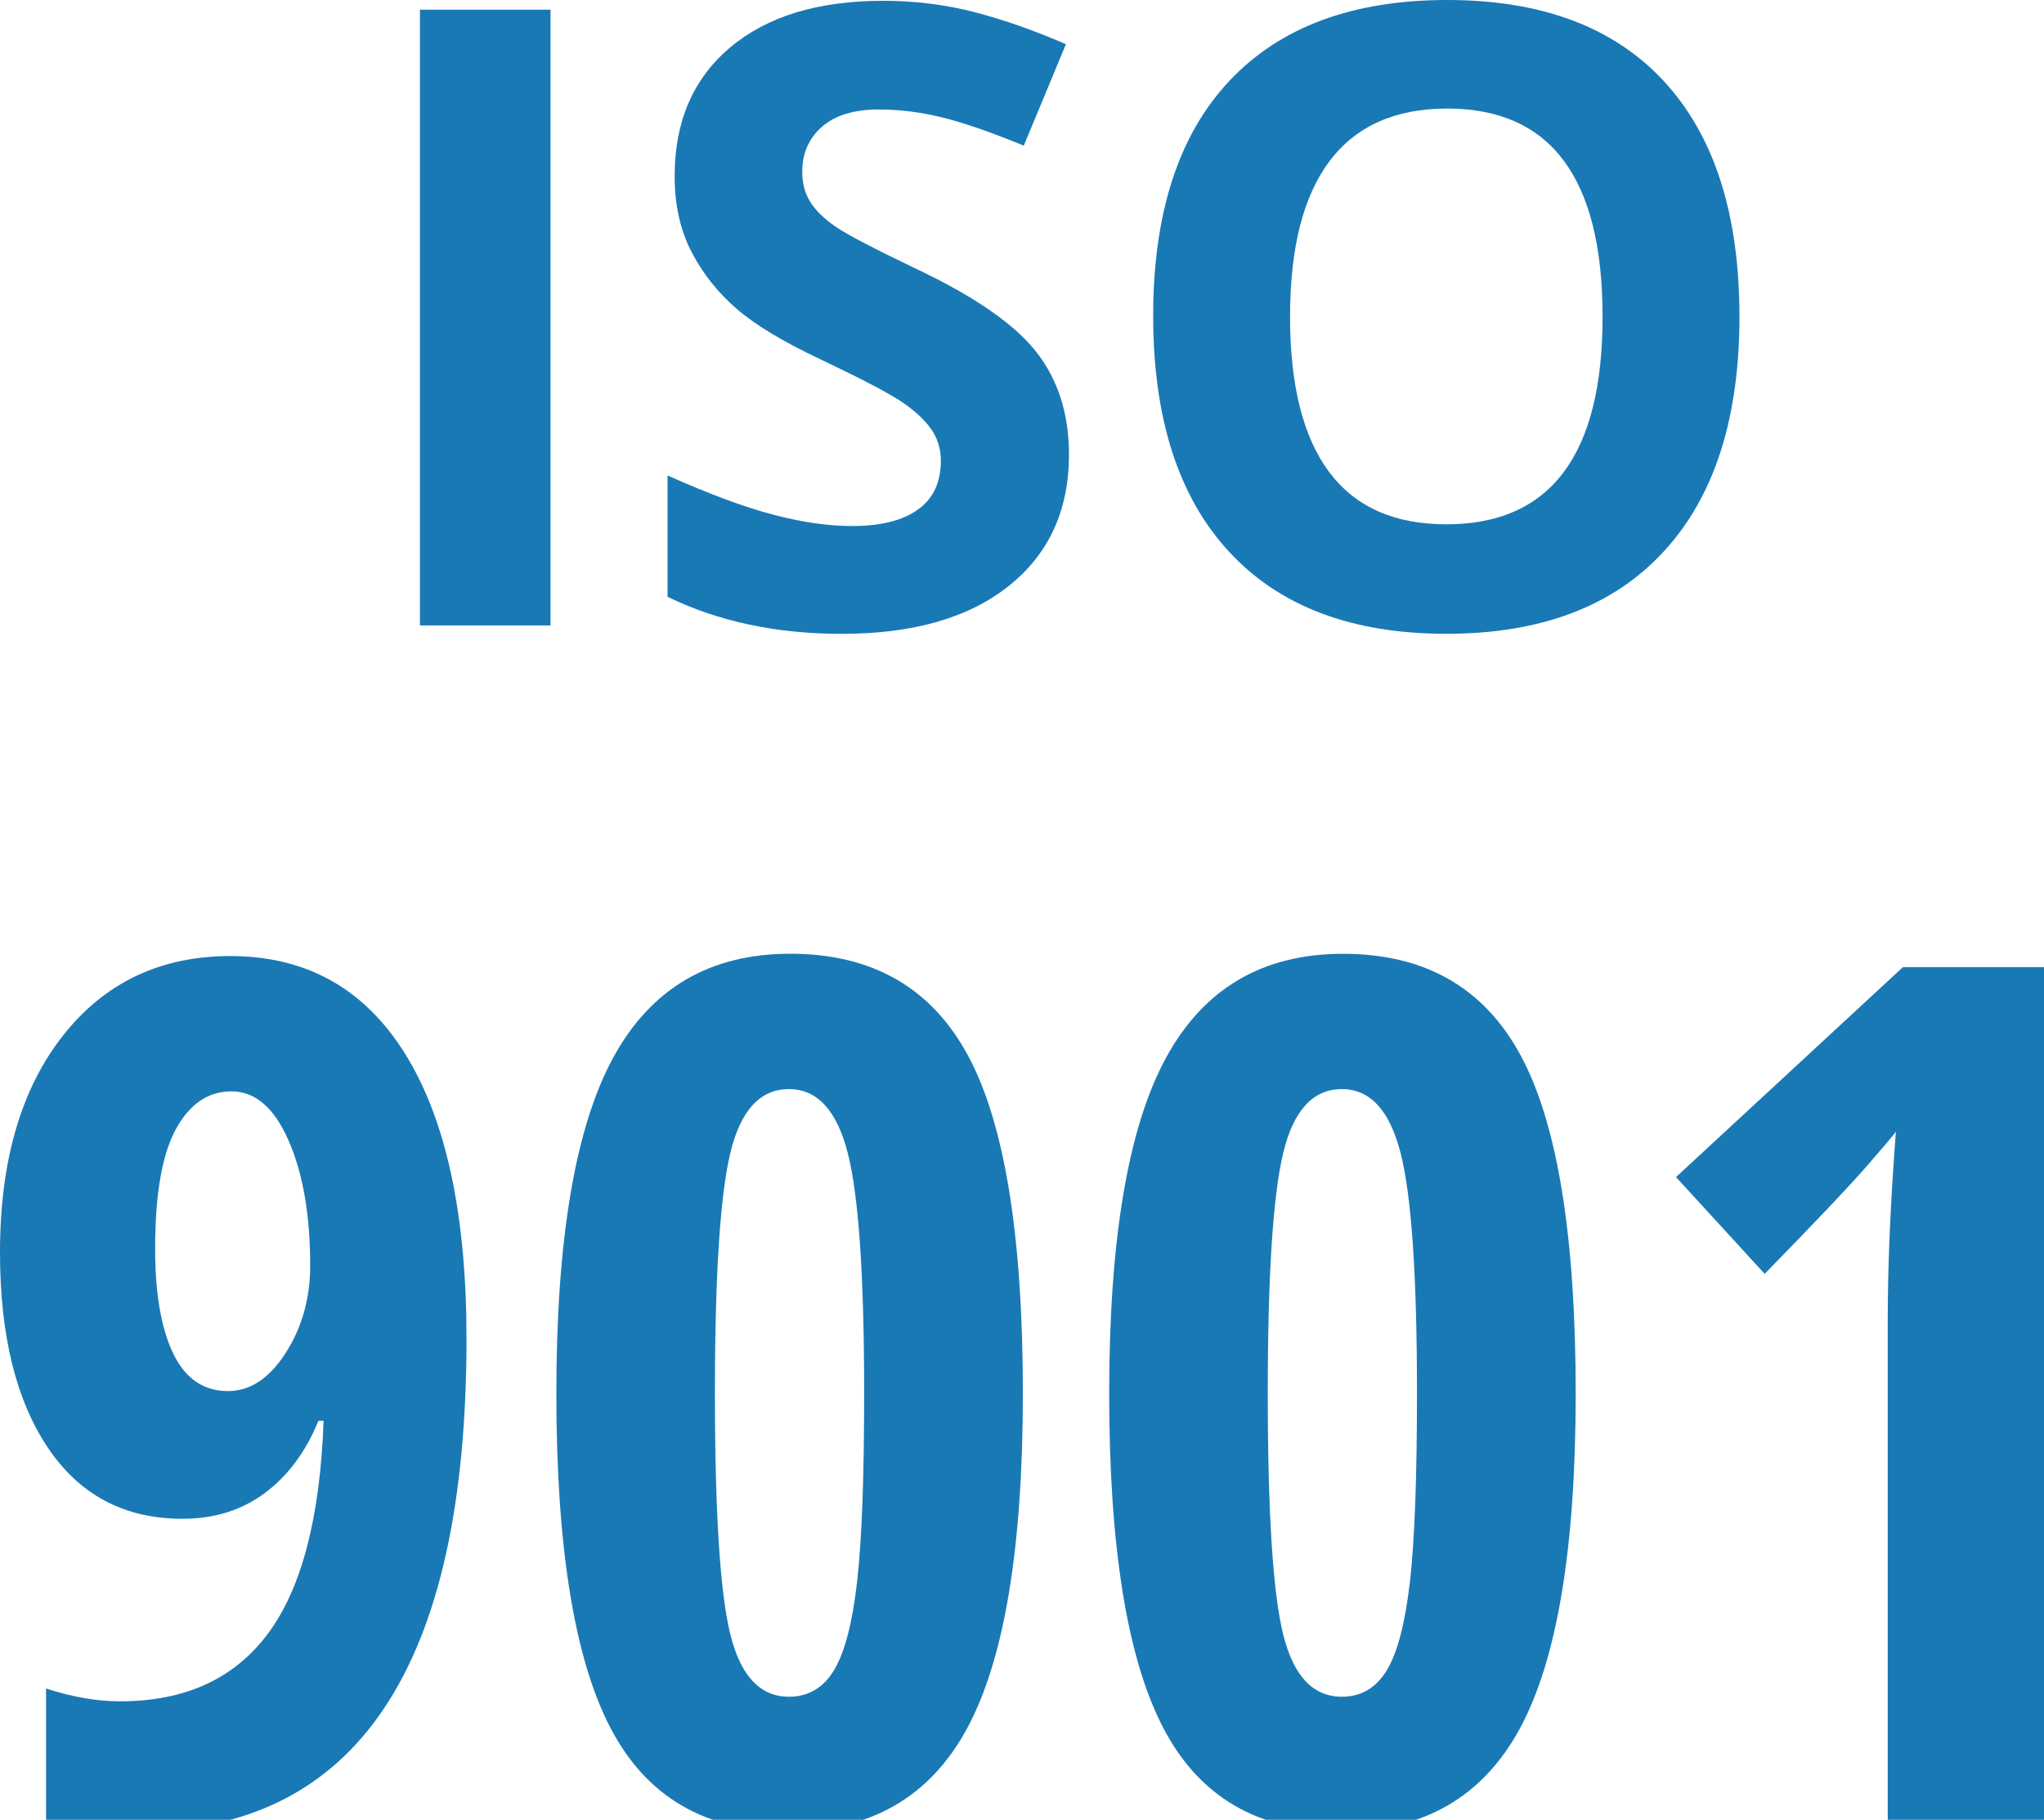
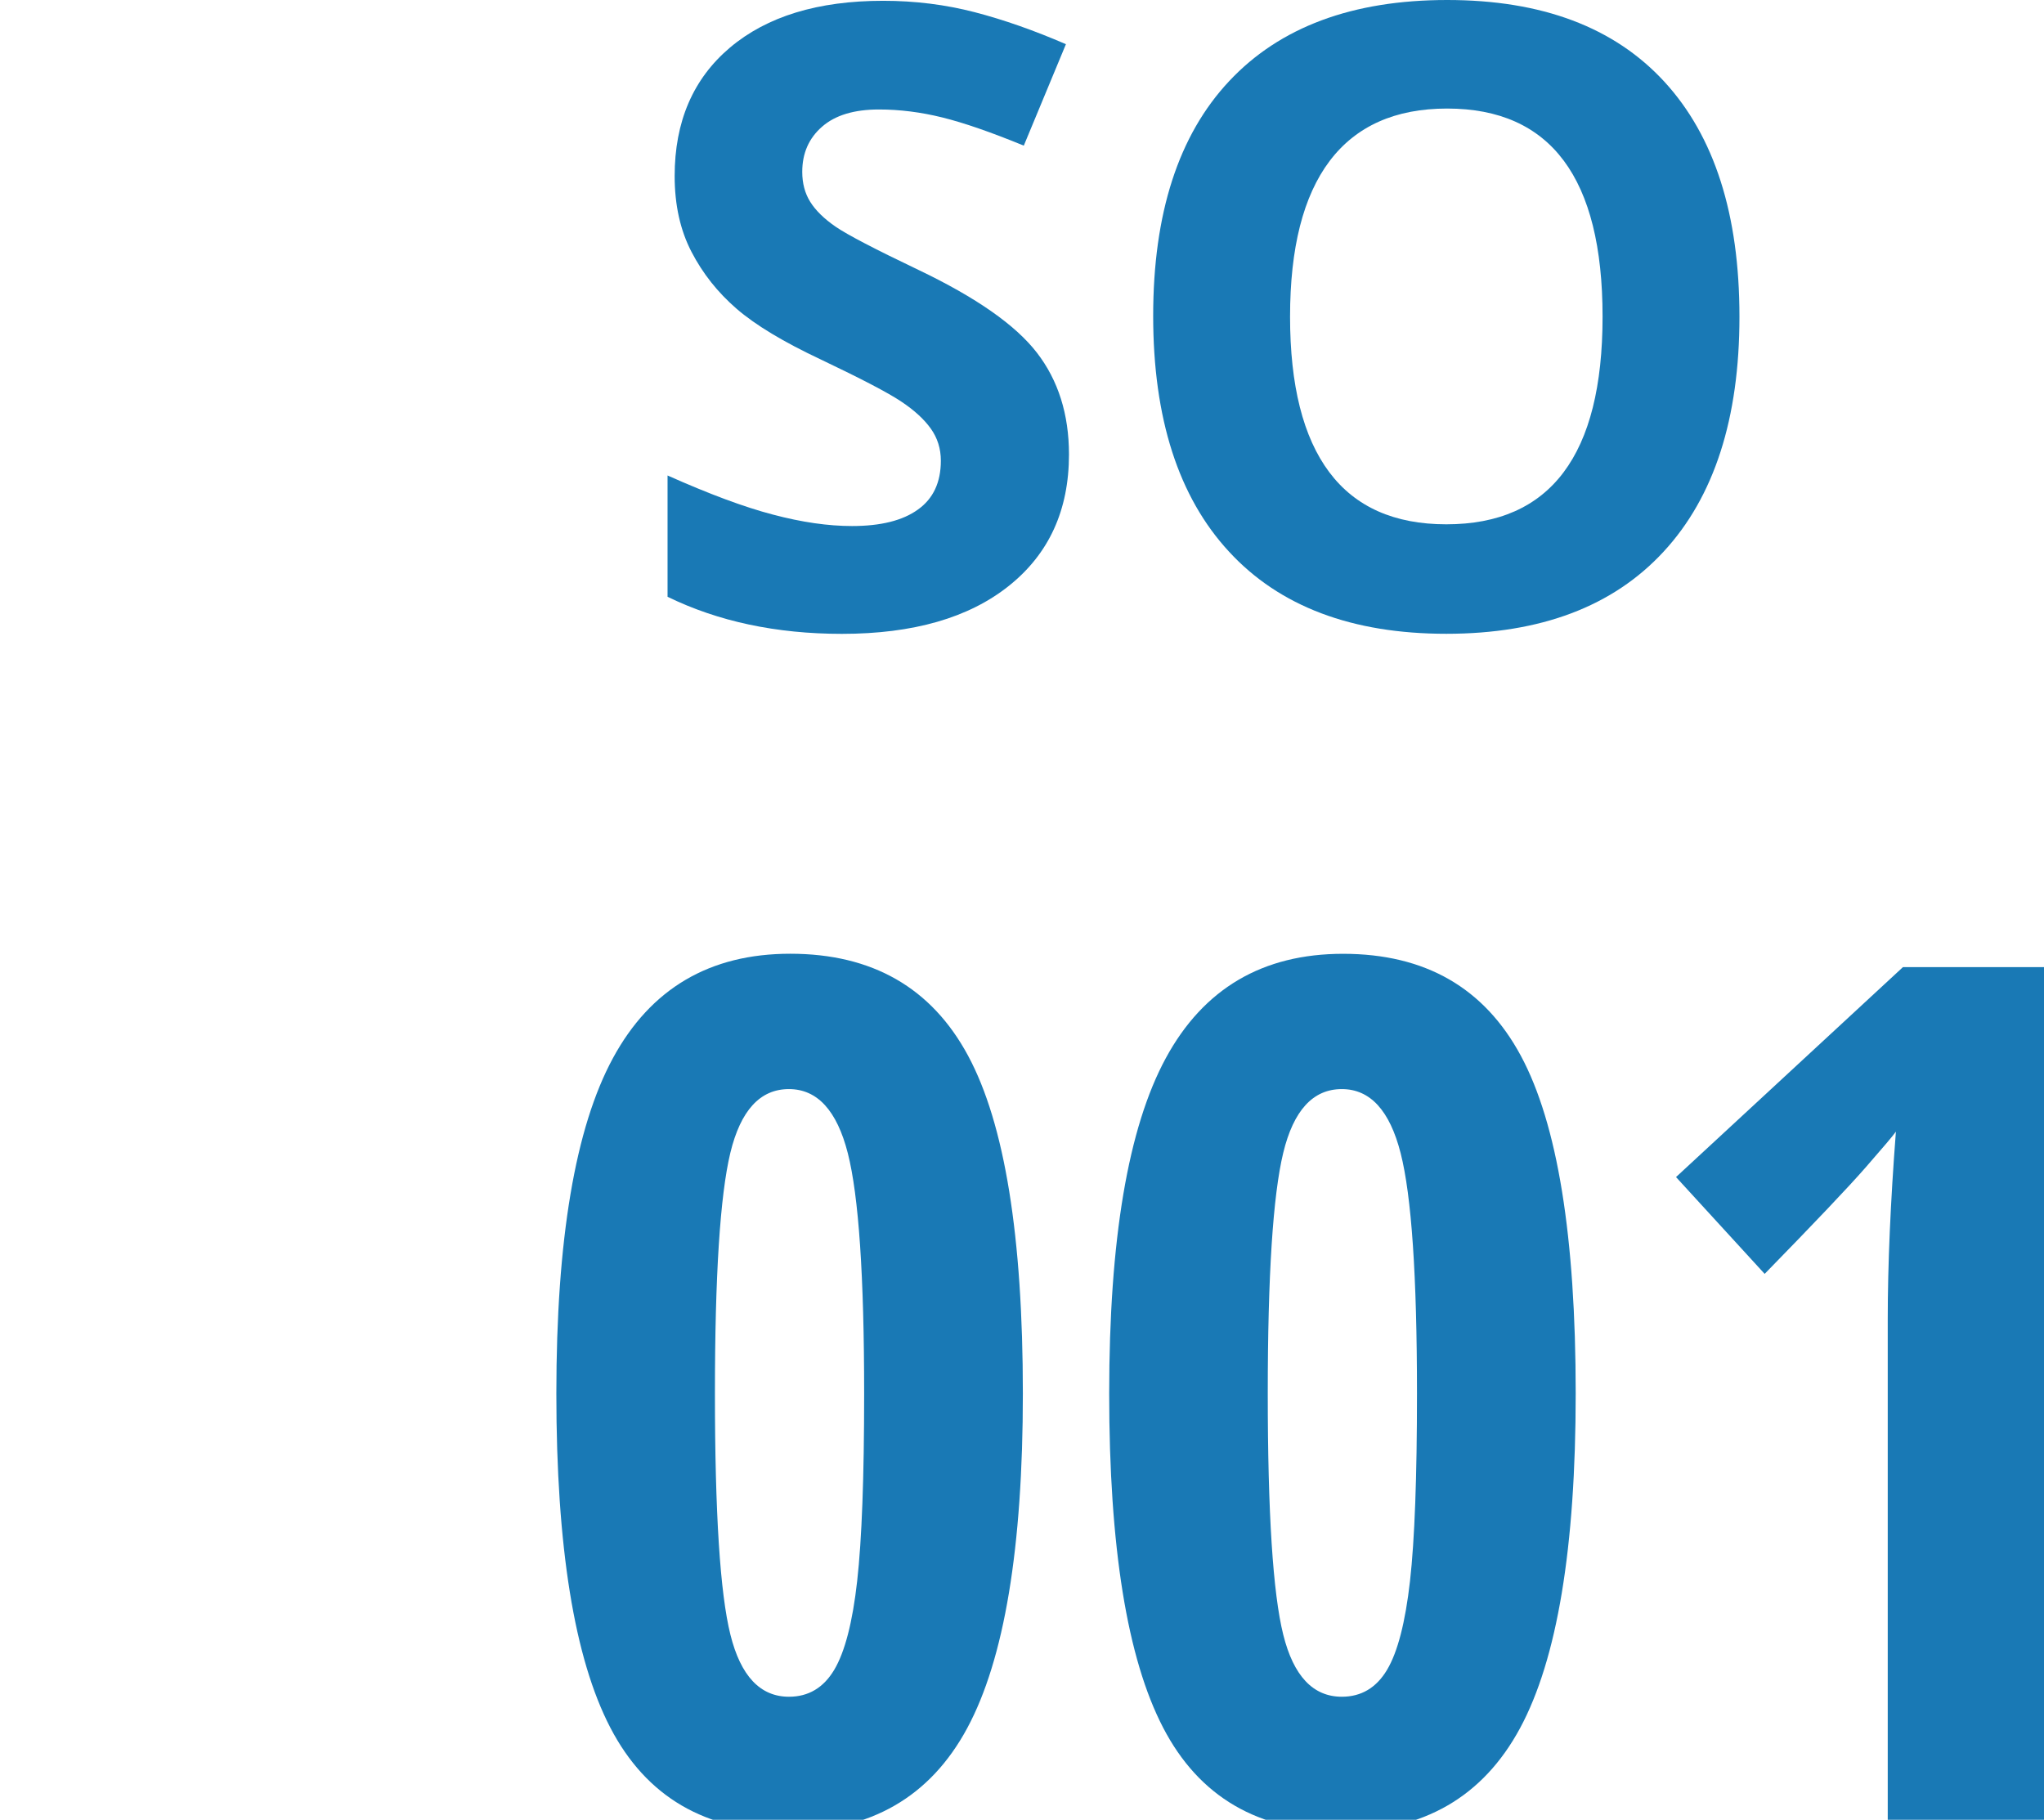
<svg xmlns="http://www.w3.org/2000/svg" version="1.1" id="Calque_1" x="0px" y="0px" width="30.806px" height="27.426px" viewBox="0 0 30.806 27.426" enable-background="new 0 0 30.806 27.426" xml:space="preserve">
  <g>
    <g>
-       <path fill="#1979B5" d="M6.329,9.426v-9.28h1.968v9.28H6.329z" />
+       <path fill="#1979B5" d="M6.329,9.426v-9.28h1.968H6.329z" />
      <path fill="#1979B5" d="M16.111,6.849c0,0.838-0.301,1.498-0.905,1.98c-0.603,0.482-1.442,0.724-2.517,0.724    c-0.99,0-1.866-0.187-2.628-0.559V7.166c0.626,0.279,1.156,0.477,1.59,0.59c0.434,0.115,0.831,0.172,1.19,0.172    c0.432,0,0.763-0.082,0.993-0.248c0.231-0.164,0.346-0.41,0.346-0.736c0-0.182-0.051-0.344-0.152-0.485s-0.25-0.278-0.448-0.409    c-0.196-0.131-0.598-0.341-1.203-0.629c-0.567-0.266-0.992-0.522-1.276-0.768s-0.51-0.531-0.679-0.857    c-0.169-0.325-0.254-0.706-0.254-1.143c0-0.82,0.278-1.466,0.834-1.936c0.557-0.47,1.326-0.705,2.308-0.705    c0.482,0,0.942,0.058,1.381,0.172c0.438,0.114,0.896,0.275,1.374,0.482l-0.635,1.529c-0.495-0.203-0.904-0.345-1.229-0.425    c-0.323-0.08-0.642-0.12-0.955-0.12c-0.373,0-0.658,0.086-0.857,0.26s-0.298,0.4-0.298,0.68c0,0.173,0.04,0.324,0.121,0.453    s0.208,0.254,0.384,0.375c0.175,0.12,0.591,0.337,1.247,0.65c0.868,0.415,1.462,0.83,1.784,1.247S16.111,6.243,16.111,6.849z" />
      <path fill="#1979B5" d="M26.216,4.773c0,1.535-0.381,2.717-1.143,3.541c-0.762,0.826-1.854,1.238-3.275,1.238    s-2.514-0.412-3.275-1.238C17.761,7.49,17.38,6.305,17.38,4.76c0-1.544,0.382-2.724,1.146-3.538C19.29,0.407,20.385,0,21.811,0    c1.427,0,2.517,0.41,3.272,1.23C25.839,2.052,26.216,3.232,26.216,4.773z M19.443,4.773c0,1.036,0.197,1.817,0.59,2.342    s0.981,0.787,1.765,0.787c1.57,0,2.355-1.043,2.355-3.129c0-2.091-0.781-3.137-2.343-3.137c-0.782,0-1.373,0.264-1.771,0.791    C19.642,2.954,19.443,3.736,19.443,4.773z" />
-       <path fill="#1979B5" d="M7.031,20.175c0,4.951-1.655,7.427-4.966,7.427c-0.551,0-1.008-0.047-1.371-0.141v-2.013    c0.398,0.129,0.771,0.193,1.116,0.193c0.979,0,1.721-0.34,2.228-1.02s0.787-1.749,0.839-3.208H4.799    c-0.188,0.463-0.456,0.825-0.804,1.086s-0.763,0.391-1.244,0.391c-0.873,0-1.55-0.357-2.03-1.072S0,20.122,0,18.874    c0-1.371,0.315-2.458,0.945-3.261s1.472-1.204,2.527-1.204c1.148,0,2.029,0.495,2.641,1.485S7.031,18.312,7.031,20.175z     M3.489,16.448c-0.352,0-0.631,0.19-0.839,0.571s-0.312,0.981-0.312,1.802c0,0.674,0.091,1.2,0.272,1.577    c0.182,0.379,0.457,0.567,0.826,0.567c0.334,0,0.624-0.191,0.87-0.575s0.369-0.822,0.369-1.314c0-0.762-0.108-1.39-0.325-1.885    S3.847,16.448,3.489,16.448z" />
      <path fill="#1979B5" d="M15.416,21.001c0,2.326-0.28,4.008-0.839,5.045s-1.46,1.556-2.703,1.556S9.74,27.08,9.198,26.037    s-0.813-2.722-0.813-5.036c0-2.32,0.284-4.005,0.853-5.054s1.459-1.573,2.672-1.573c1.236,0,2.13,0.513,2.681,1.538    S15.416,18.634,15.416,21.001z M10.775,21.001c0,1.799,0.078,3.011,0.233,3.634c0.155,0.625,0.45,0.937,0.883,0.937    c0.293,0,0.52-0.135,0.681-0.404s0.277-0.716,0.347-1.341c0.07-0.623,0.105-1.565,0.105-2.825c0-1.77-0.082-2.977-0.246-3.621    s-0.46-0.967-0.888-0.967c-0.434,0-0.728,0.321-0.883,0.962C10.853,18.018,10.775,19.226,10.775,21.001z" />
      <path fill="#1979B5" d="M23.748,21.001c0,2.326-0.279,4.008-0.839,5.045s-1.46,1.556-2.703,1.556    c-1.242,0-2.134-0.521-2.676-1.564s-0.813-2.722-0.813-5.036c0-2.32,0.284-4.005,0.853-5.054s1.459-1.573,2.672-1.573    c1.237,0,2.129,0.513,2.68,1.538S23.748,18.634,23.748,21.001z M19.107,21.001c0,1.799,0.078,3.011,0.233,3.634    c0.155,0.625,0.45,0.937,0.883,0.937c0.293,0,0.52-0.135,0.681-0.404s0.276-0.716,0.347-1.341c0.07-0.623,0.105-1.565,0.105-2.825    c0-1.77-0.082-2.977-0.246-3.621s-0.459-0.967-0.887-0.967c-0.434,0-0.728,0.321-0.883,0.962    C19.185,18.018,19.107,19.226,19.107,21.001z" />
      <path fill="#1979B5" d="M30.806,27.426h-2.355v-7.541c0-0.82,0.041-1.764,0.123-2.83c-0.041,0.059-0.192,0.237-0.453,0.536    s-0.77,0.835-1.525,1.608l-1.336-1.459l3.42-3.164h2.127V27.426z" />
    </g>
  </g>
</svg>